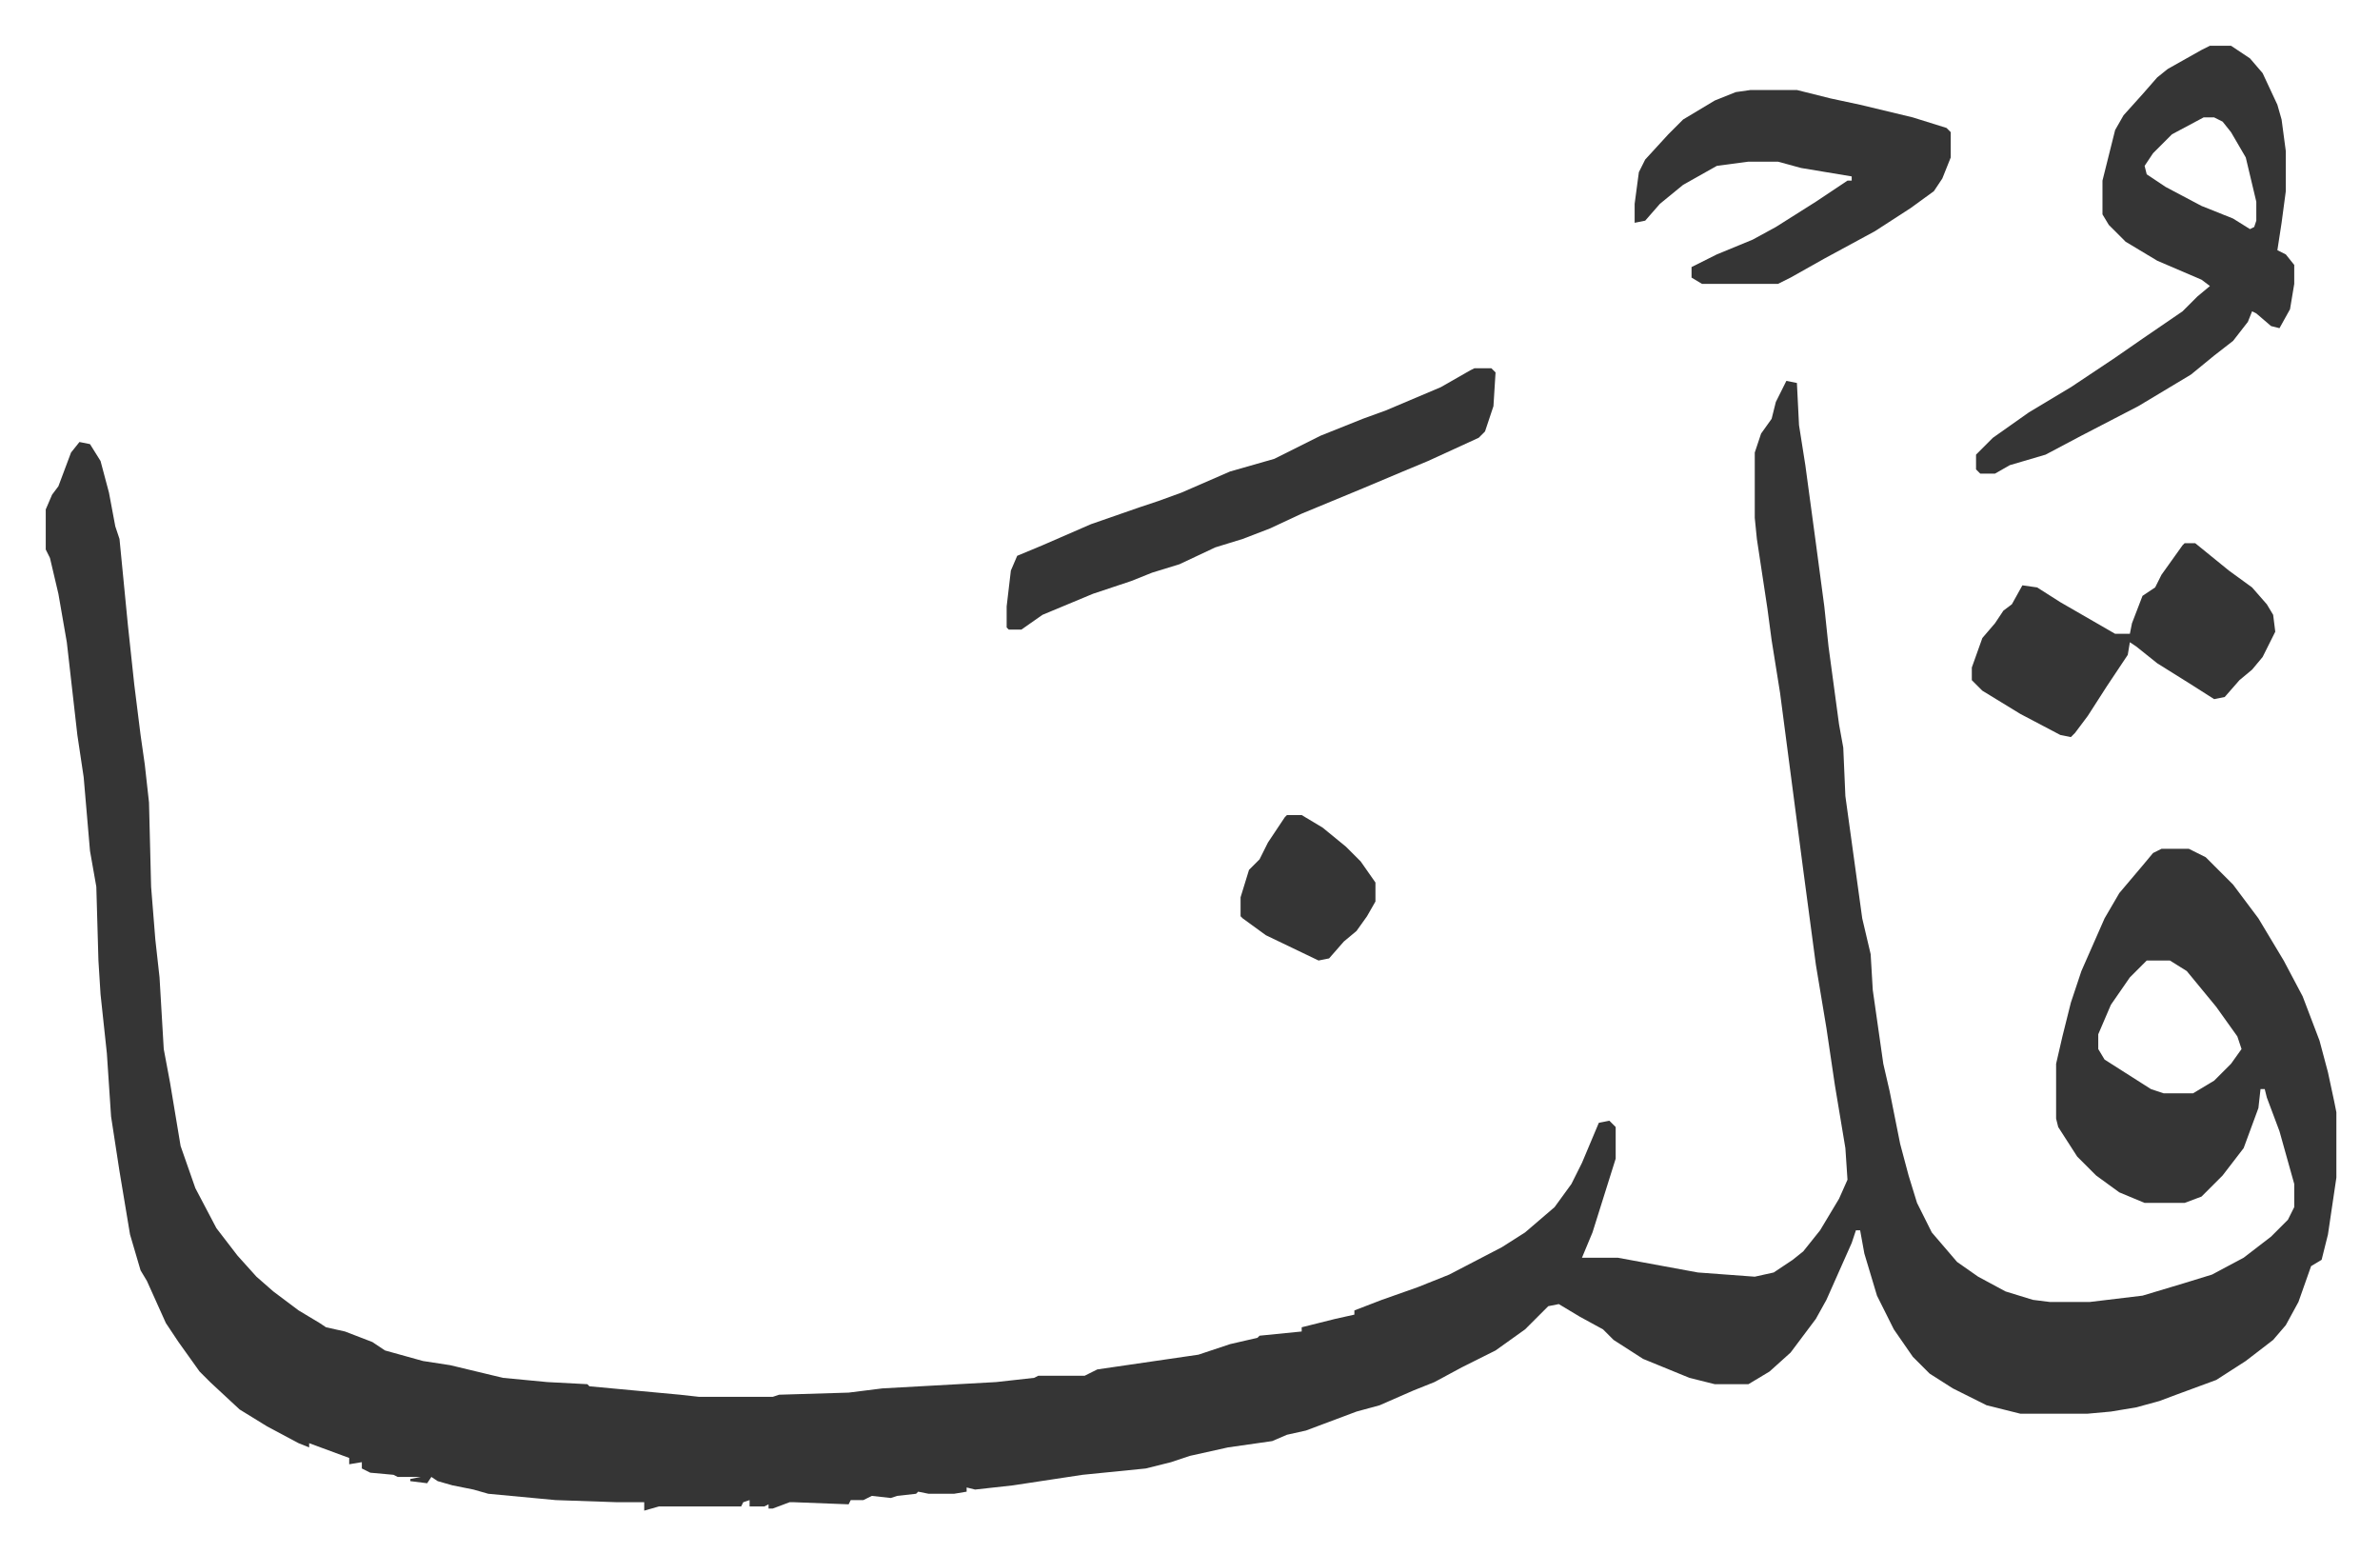
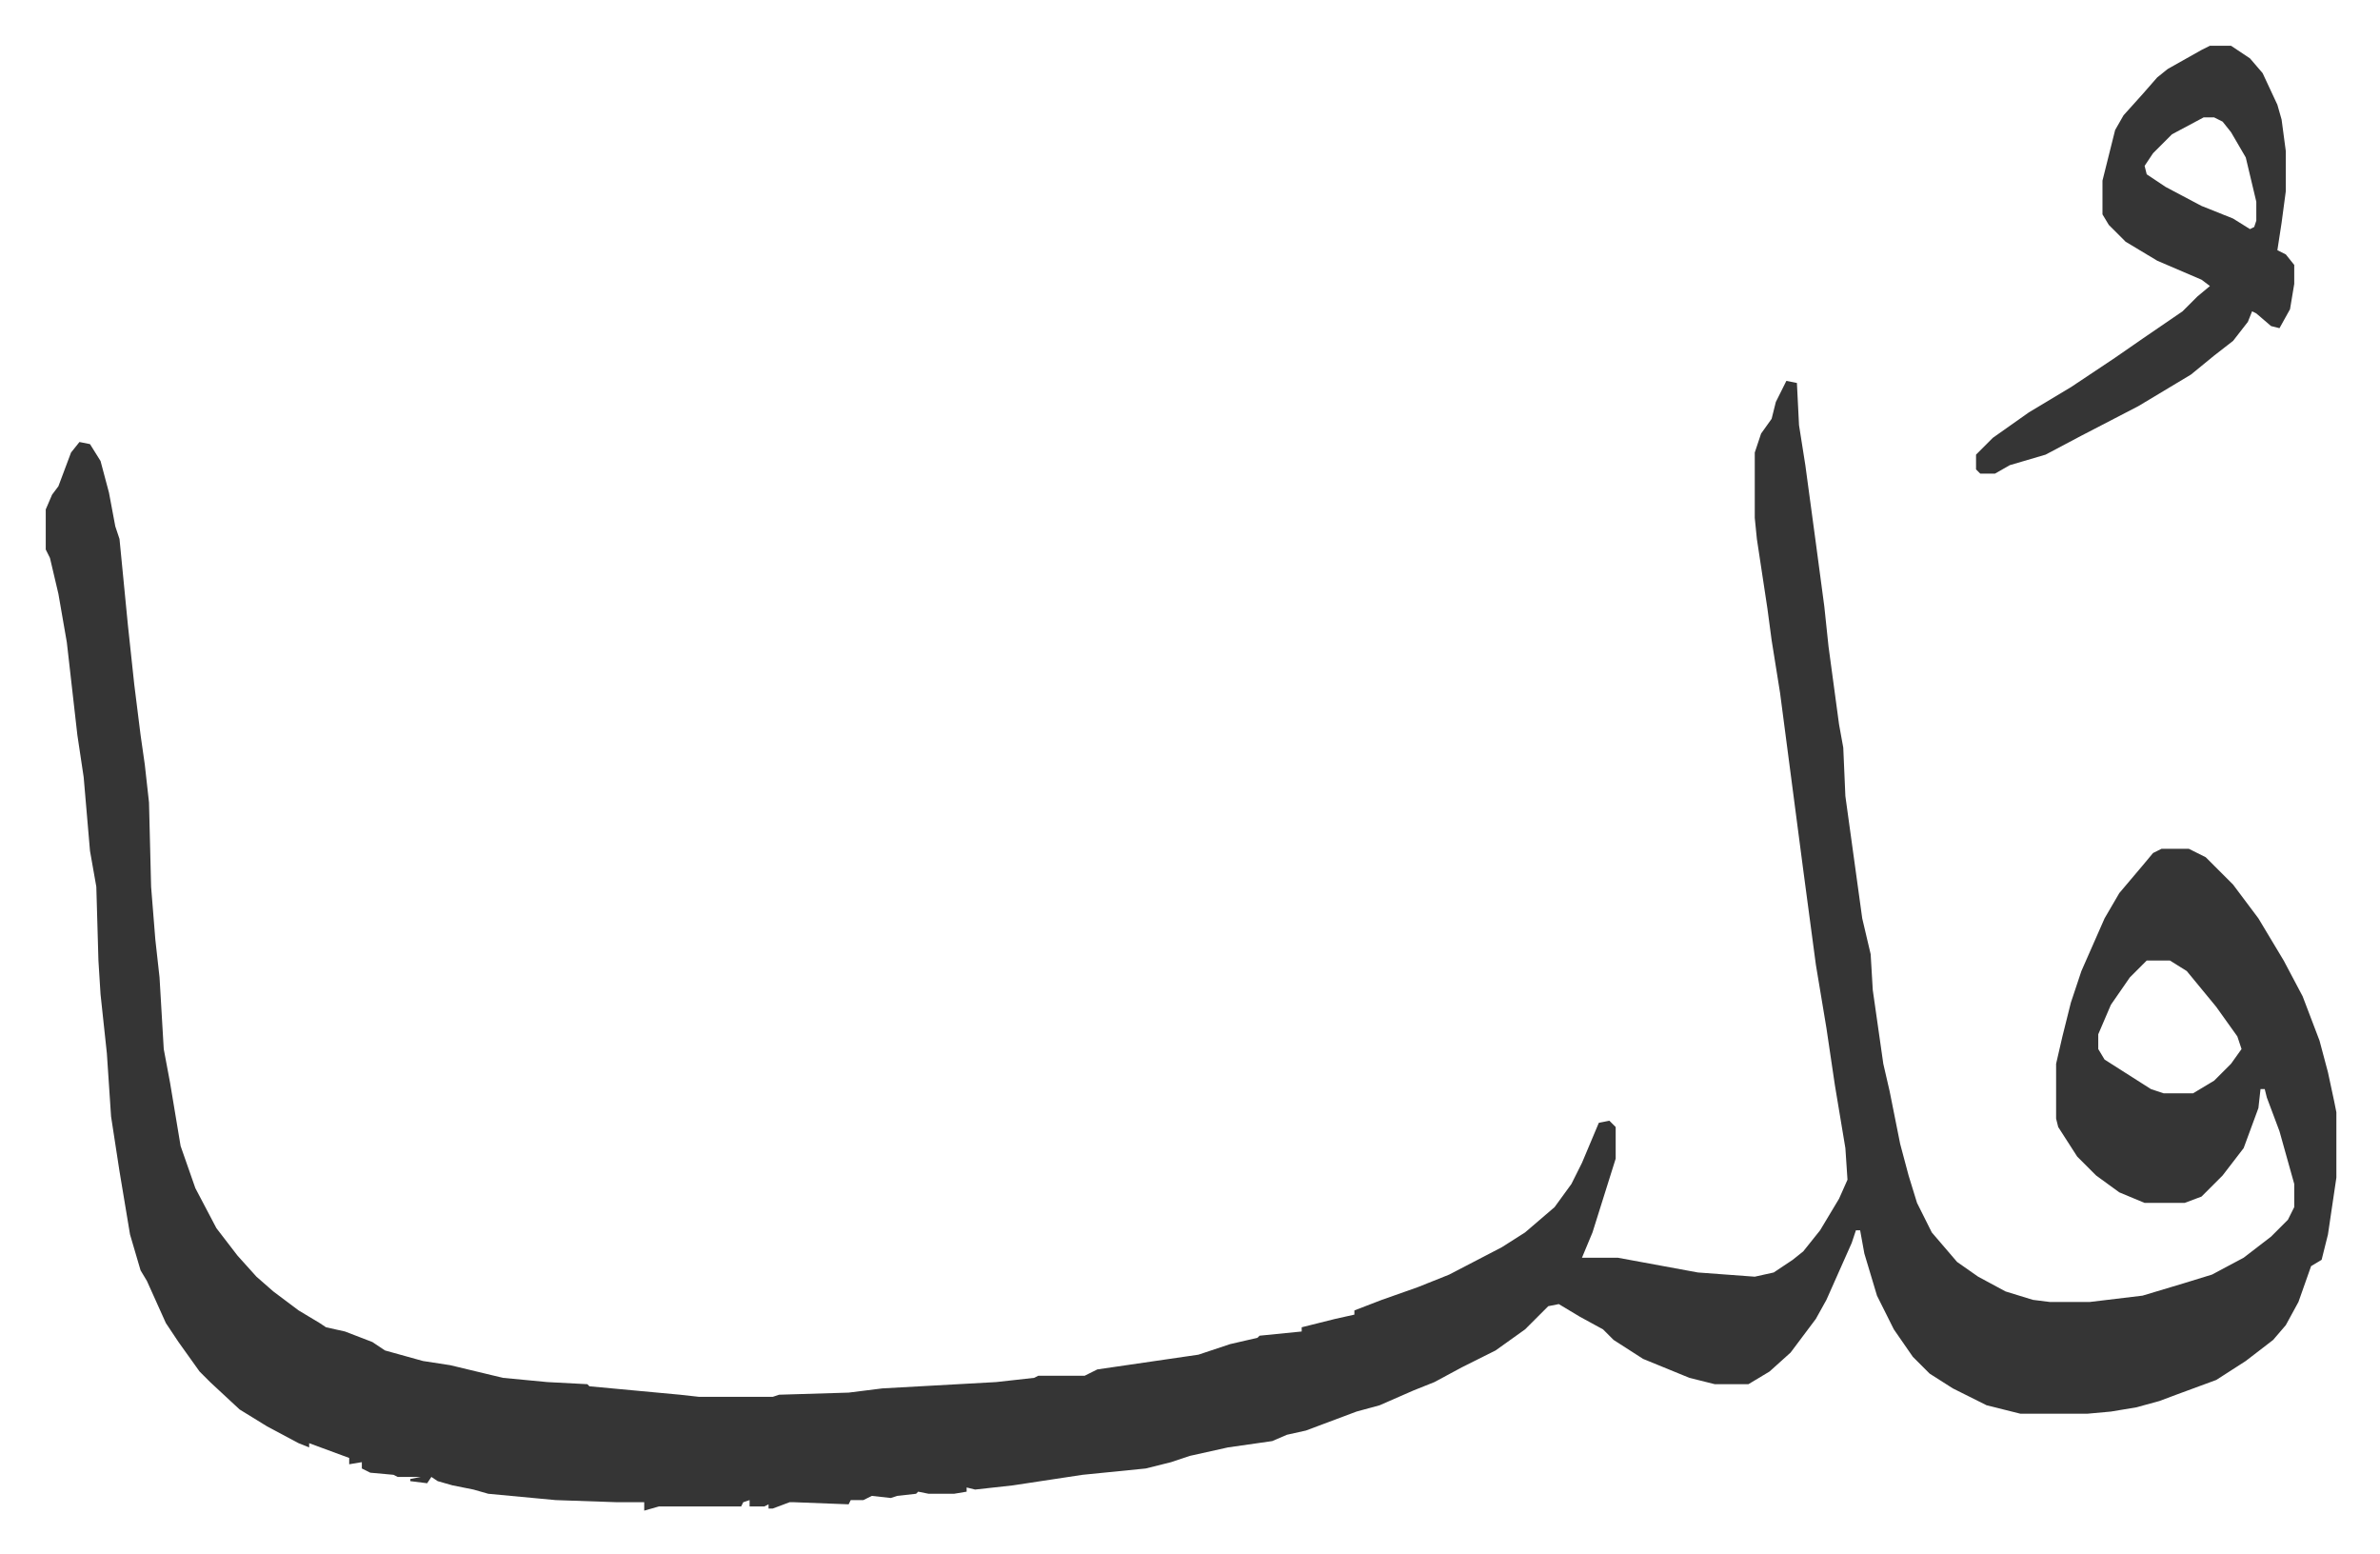
<svg xmlns="http://www.w3.org/2000/svg" viewBox="-21.7 315.3 1129.4 737.4">
  <path fill="#353535" id="rule_normal" d="m826 496 5 1 1 20 3 19 5 37 4 30 2 19 5 37 2 11 1 23 8 58 4 17 1 17 5 35 3 13 5 25 4 15 4 13 7 14 12 14 10 7 13 7 13 4 8 1h19l25-3 20-6 13-4 15-8 13-10 8-8 3-6v-11l-7-25-6-16-1-4h-2l-1 9-7 19-10 13-10 10-8 3h-19l-12-5-11-8-9-9-9-14-1-4v-26l3-13 4-16 5-15 11-25 7-12 11-13 5-6 4-2h13l8 4 13 13 12 16 12 20 9 17 8 21 4 15 3 14 1 5v31l-4 27-3 12-5 3-6 17-6 11-6 7-13 10-14 9-19 7-8 3-11 3-12 2-11 1h-32l-16-4-16-8-11-7-8-8-9-13-8-16-6-20-2-11h-2l-2 6-12 27-5 9-12 16-10 9-10 6h-16l-12-3-22-9-14-9-5-5-11-6-10-6-5 1-11 11-14 10-16 8-13 7-10 4-16 7-11 3-16 6-8 3-9 2-7 3-21 3-18 4-9 3-12 3-30 3-33 5-18 2-4-1v2l-6 1h-12l-5-1-1 1-9 1-3 1-9-1-4 2h-6l-1 2-26-1h-2l-8 3h-2v-2l-2 1h-7v-3l-3 1-1 2h-39l-7 2v-4h-13l-29-1-32-3-7-2-10-2-7-2-3-2-2 3-8-1v-1l5-1h-11l-2-1-11-1-4-2v-3l-6 1v-3l-19-7v2l-5-2-15-8-13-8-14-13-5-5-10-14-6-9-9-20-3-5-5-17-5-30-4-26-2-30-3-28-1-16-1-35-3-17-3-35-3-20-5-44-4-23-4-17-2-4v-19l3-7 3-4 6-16 4-5 5 1 5 8 4 15 3 16 2 6 4 41 3 28 3 24 2 14 2 18 1 40 2 25 2 18 2 34 3 16 5 30 7 20 10 19 10 13 9 10 8 7 12 9 10 6 3 2 9 2 13 5 6 4 18 5 13 2 25 6 21 2 19 1 1 1 43 4 9 1h35l3-1 33-1 16-2 54-3 18-2 2-1h22l6-3 48-7 15-5 13-3 1-1 20-2v-2l16-4 9-2v-2l13-5 17-6 15-6 25-13 11-7 14-12 8-11 5-10 8-19 5-1 3 3v15l-11 35-5 12h17l38 7 27 2 9-2 9-6 5-4 8-10 9-15 4-9-1-15-5-30-4-27-5-30-6-45-11-84-4-25-2-15-5-33-1-10v-31l3-9 5-7 2-8zm171 275-8 8-9 13-6 14v7l3 5 11 7 11 7 6 2h14l10-6 8-8 5-7-2-6-10-14-14-17-8-5zm30-434h10l9 6 6 7 7 15 2 7 2 15v19l-2 15-2 13 4 2 4 5v9l-2 12-5 9-4-1-7-6-2-1-2 5-7 9-9 7-11 9-25 15-27 14-17 9-17 5-7 4h-7l-2-2v-7l8-8 17-12 20-12 21-14 13-9 19-13 7-7 6-5-4-3-21-9-15-9-8-8-3-5v-16l6-24 4-7 9-10 7-8 5-4 16-9zm-3 34-15 8-9 9-4 6 1 4 9 6 17 9 15 6 8 5 2-1 1-3v-9l-5-21-7-12-4-5-4-2z" />
-   <path fill="#353535" id="rule_normal" d="M678 490h8l2 2-1 16-4 12-3 3-24 11-12 5-19 8-29 12-15 7-13 5-13 4-17 8-13 4-10 4-18 6-12 5-12 5-10 7h-6l-1-1v-10l2-17 3-7 12-5 23-10 23-8 9-3 11-4 23-10 21-6 22-11 20-8 11-4 26-11 14-8zm131-132h22l16 4 14 3 25 6 16 5 2 2v12l-4 10-4 6-11 8-17 11-24 13-16 9-6 3h-36l-5-3v-5l12-6 17-7 11-6 19-12 15-10h2v-2l-24-4-11-3h-14l-15 2-16 9-11 9-7 8-5 1v-9l2-15 3-6 11-12 7-7 15-9 10-4zm206 215h5l16 13 11 8 7 8 3 5 1 8-6 12-5 6-6 5-7 8-5 1-11-7-16-10-10-8-3-2-1 6-10 15-9 14-6 8-2 2-5-1-19-10-18-11-5-5v-6l5-14 6-7 4-6 4-3 5-9 7 1 11 7 26 15h7l1-5 5-13 6-4 3-6 10-14zM589 702h7l10 6 11 9 7 7 7 10v9l-4 7-5 7-6 5-7 8-5 1-25-12-11-8-1-1v-9l4-13 5-5 4-8 8-12z" />
</svg>